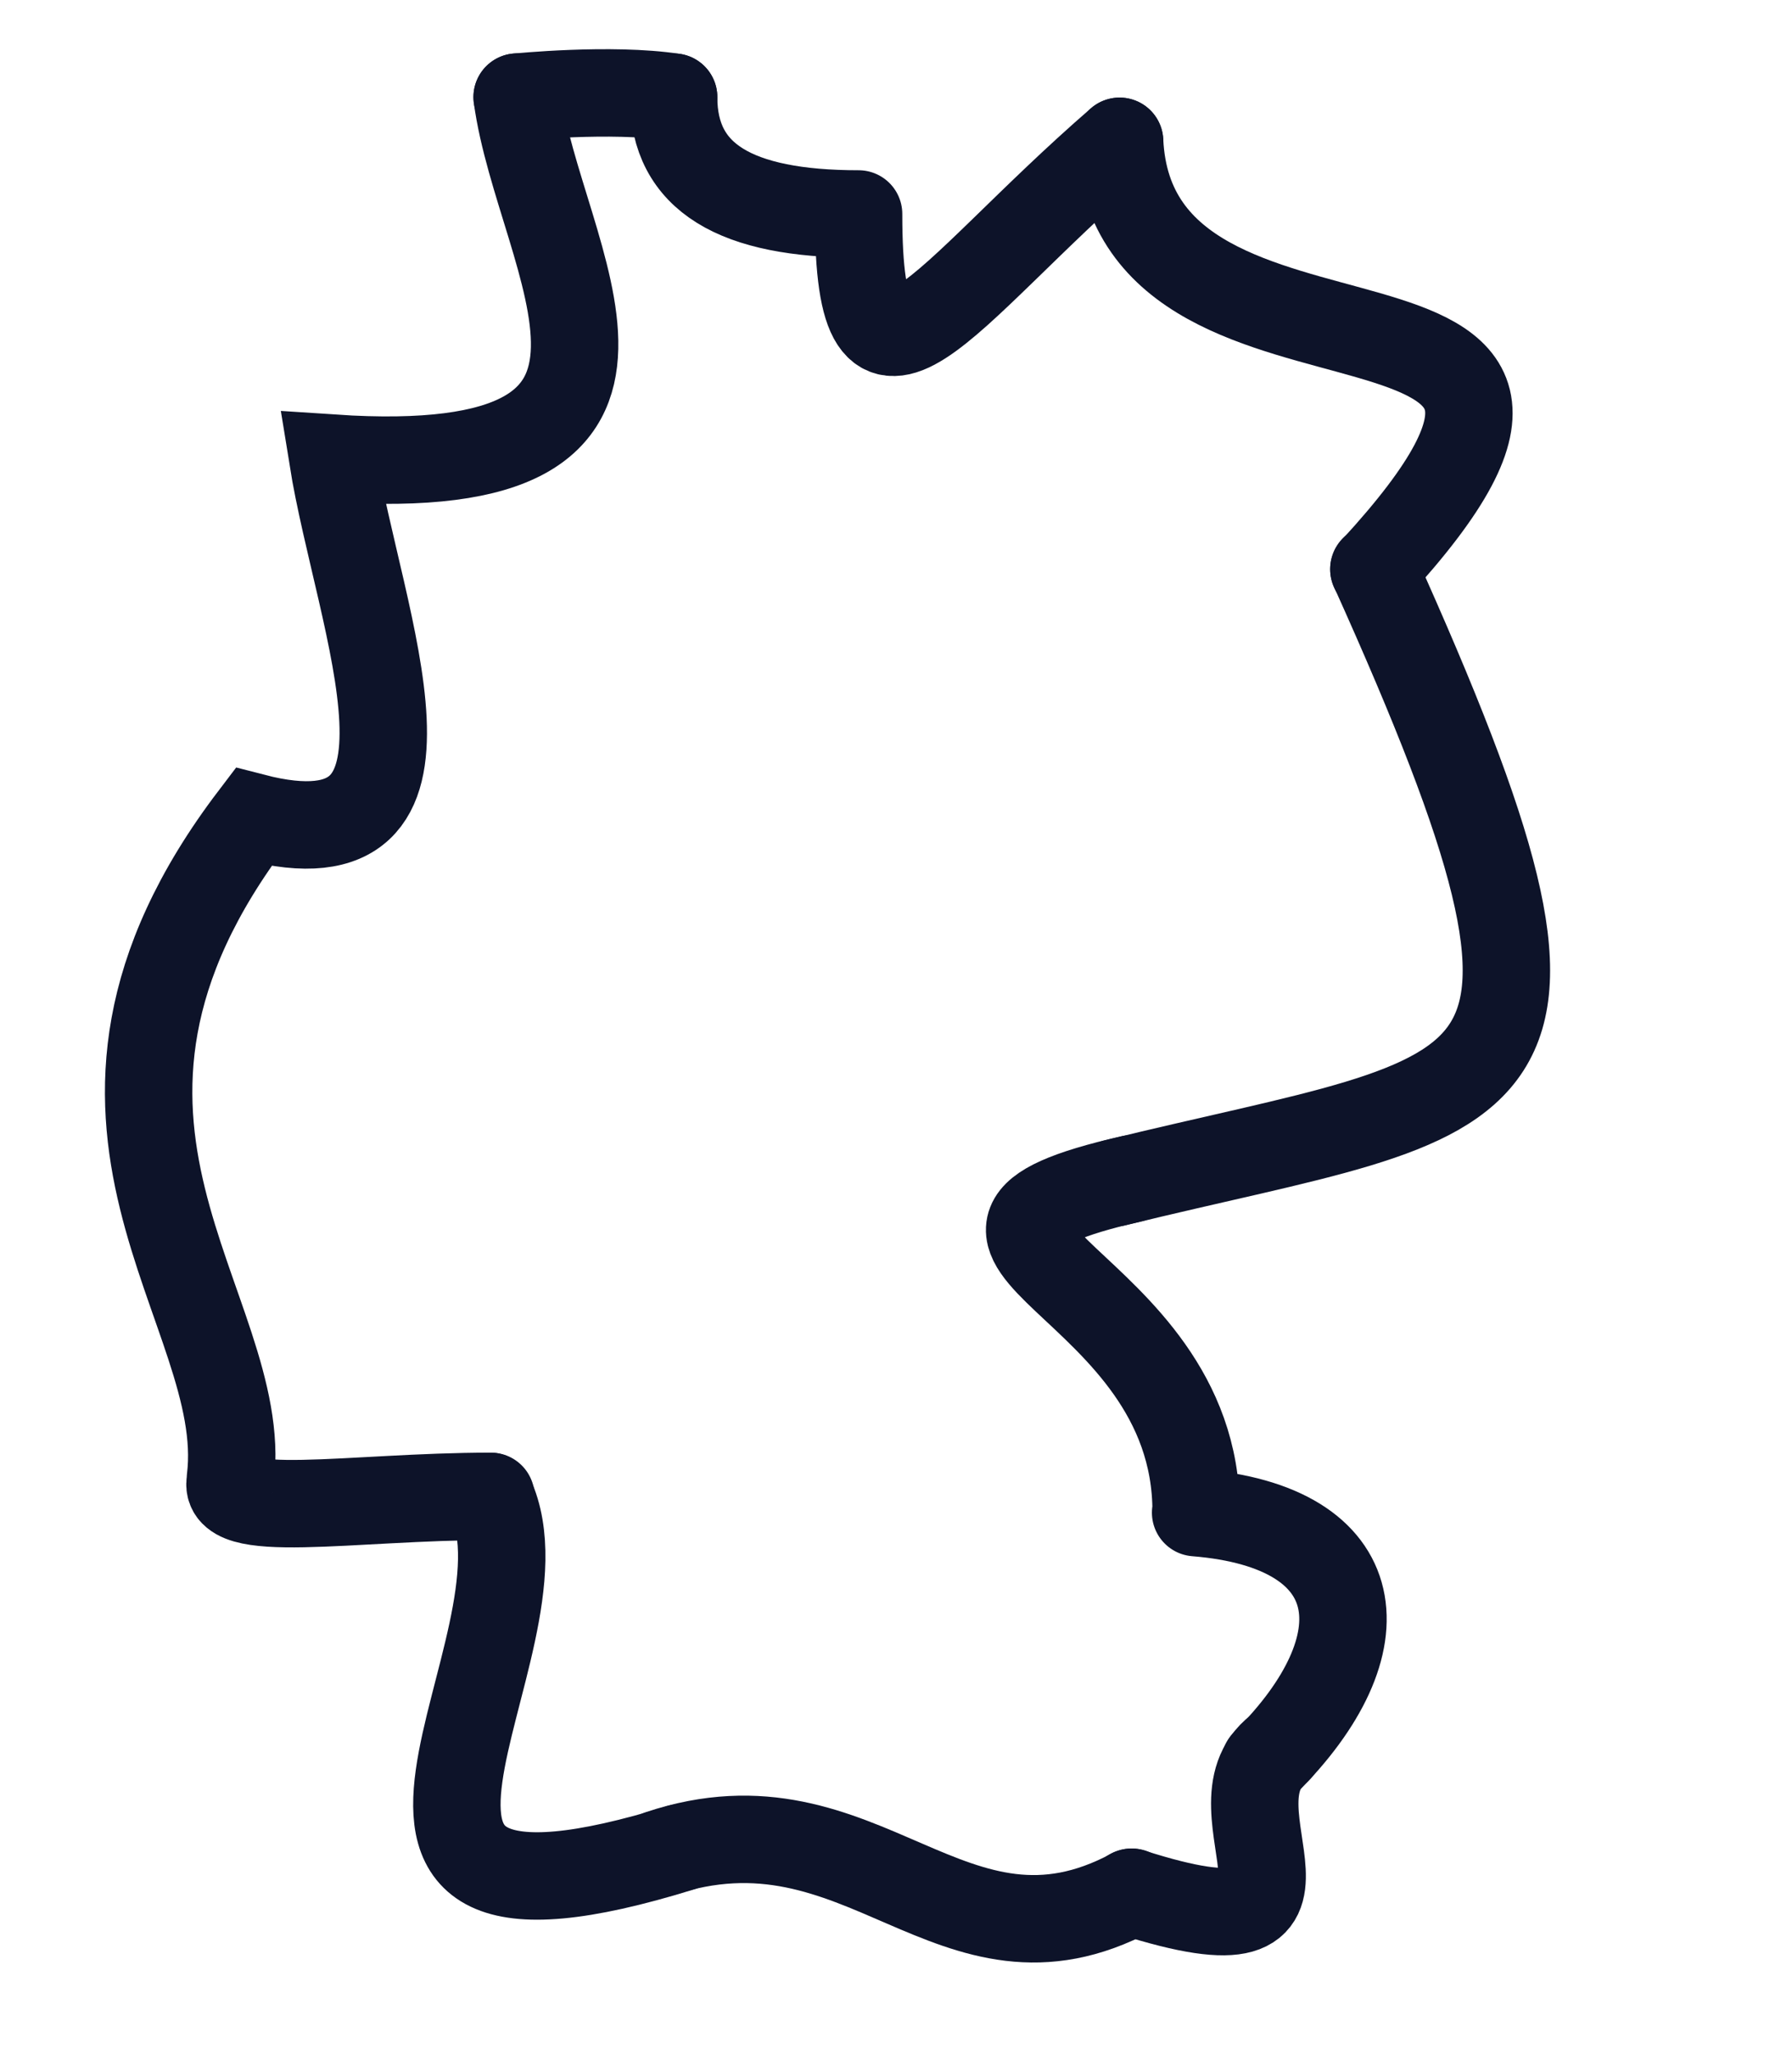
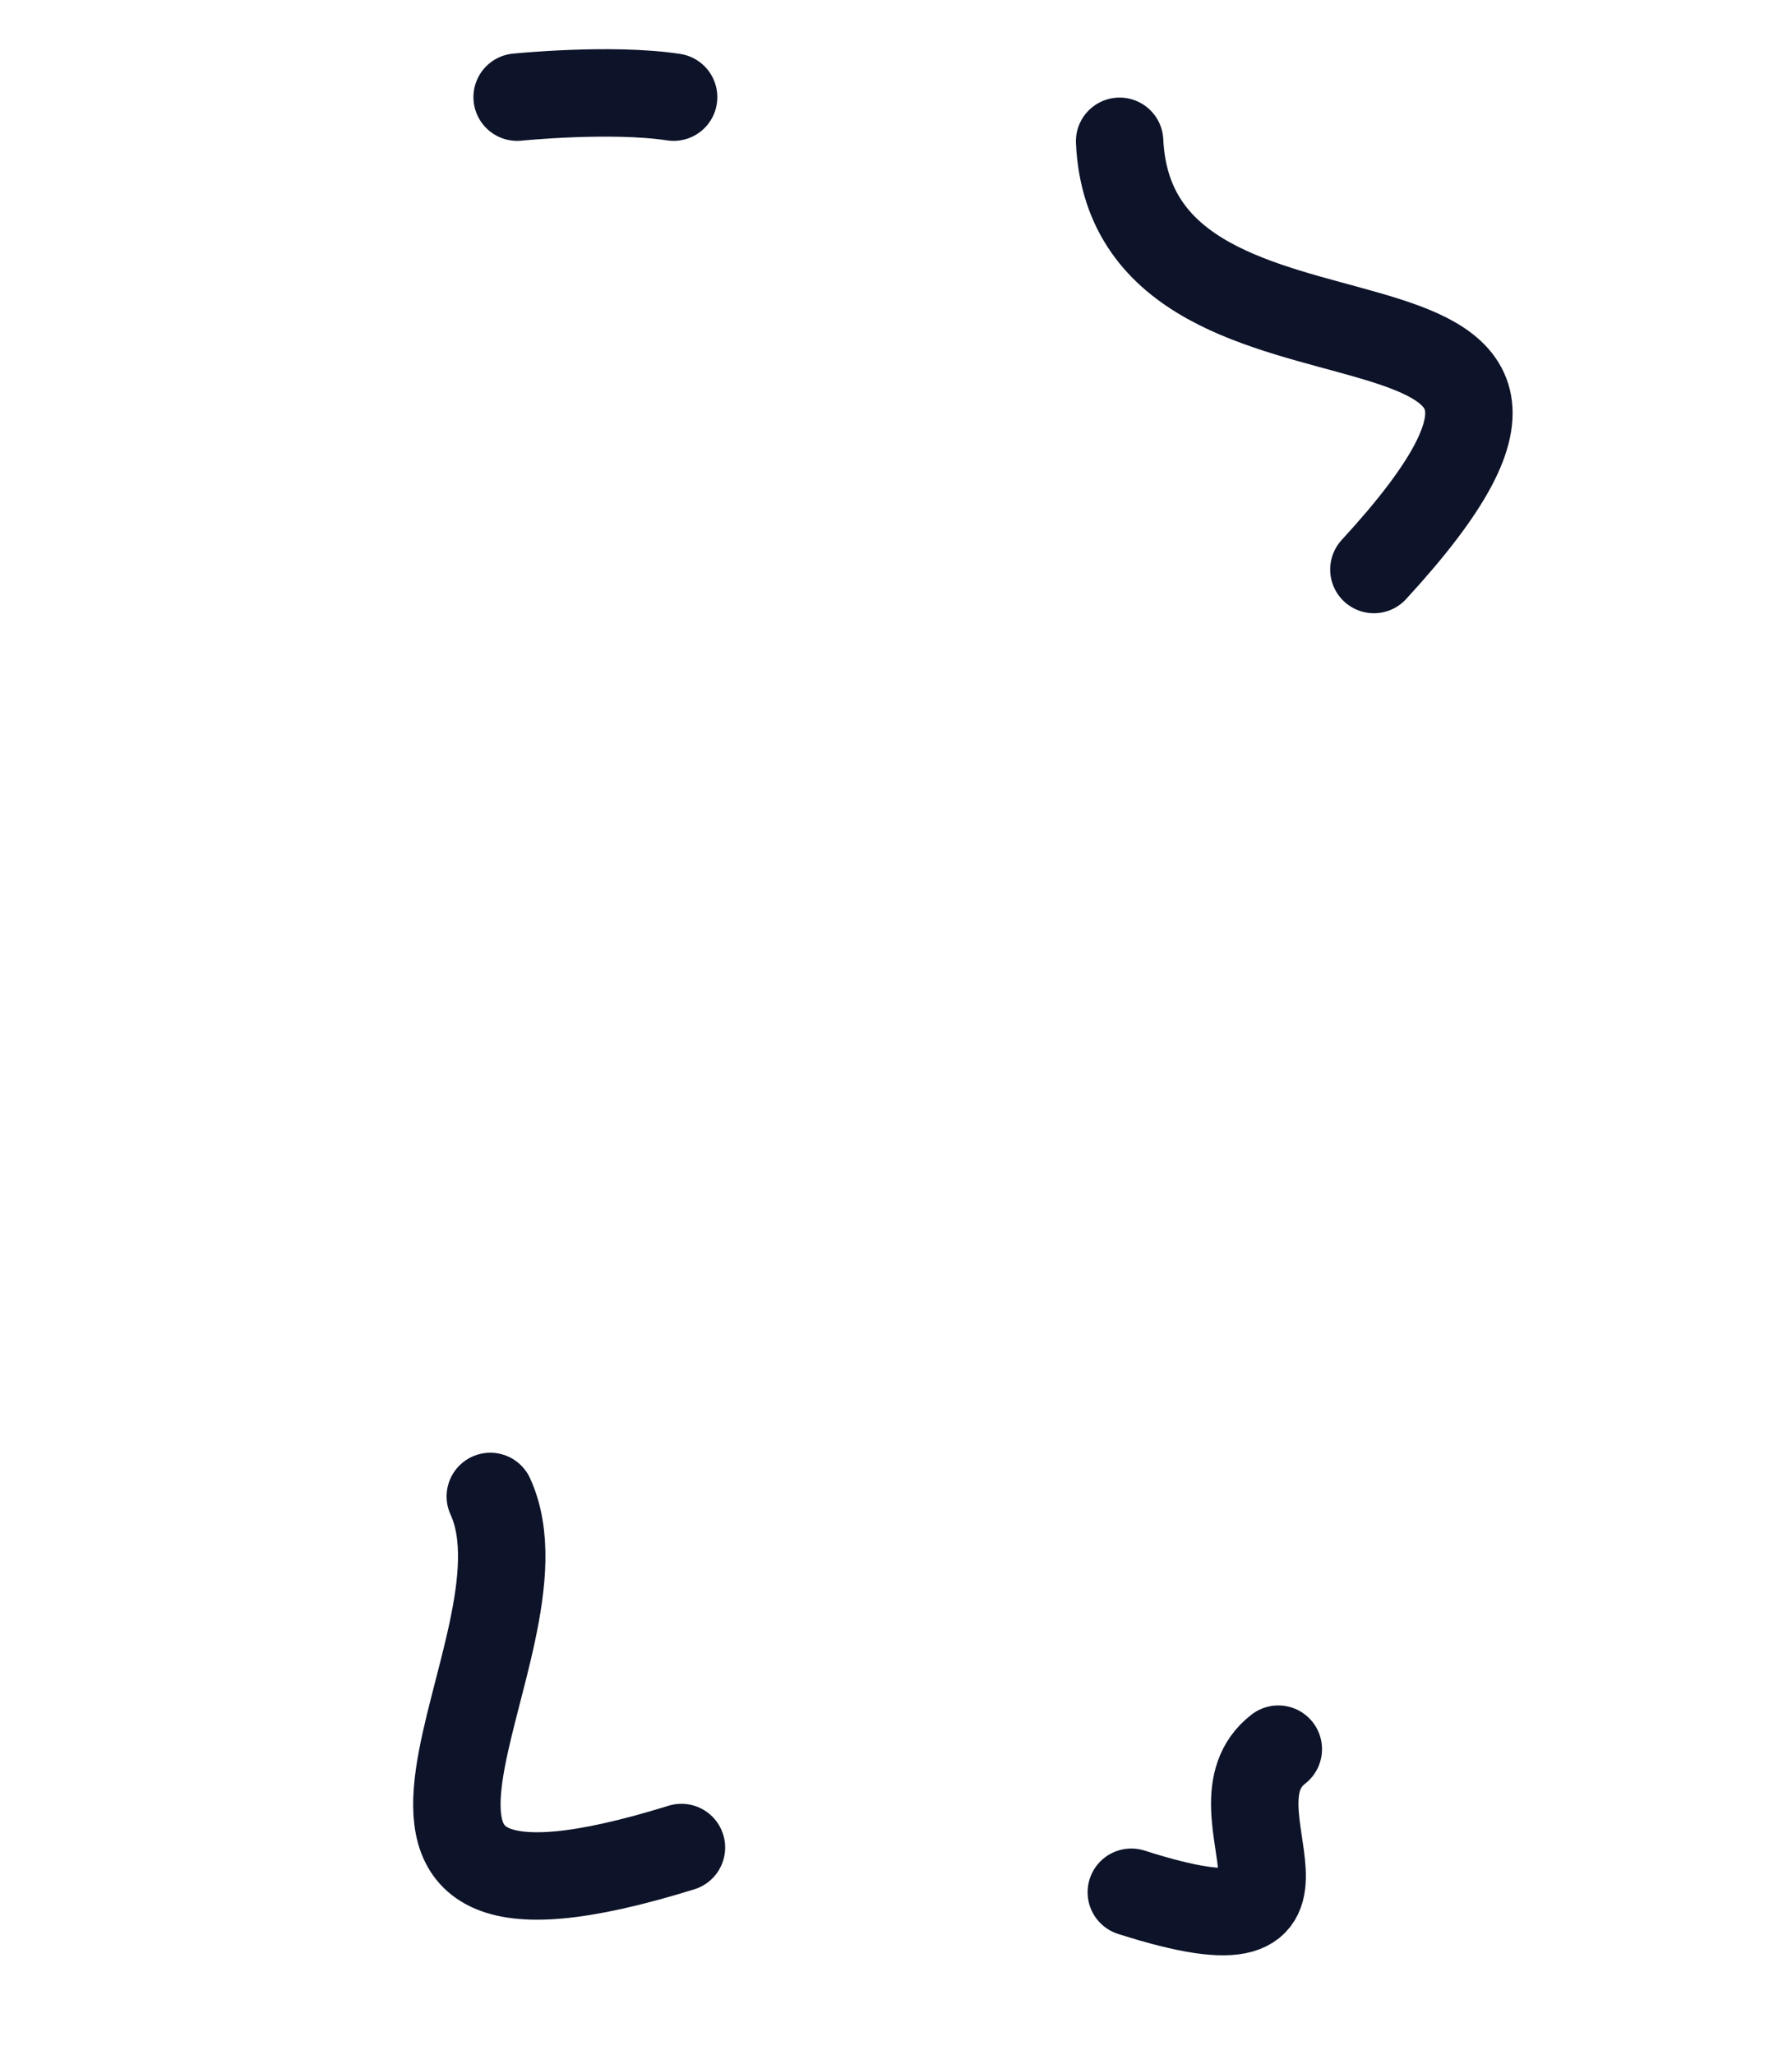
<svg xmlns="http://www.w3.org/2000/svg" width="41" height="47" fill="none" viewBox="0 0 41 47">
-   <path stroke="#0D1329" stroke-linecap="round" stroke-miterlimit="10" stroke-width="2" d="M15.093 42.397c4.667-1.56 6.674 3.094 10.804.882M11.832 2.22c.499 3.72 4.412 8.835-4.22 8.26.602 3.746 3.07 9.475-1.815 8.209-5.32 6.994-.052 11.227-.525 15.127m.014 0c-.333.984 2.761.409 5.945.409" />
  <path stroke="#0D1329" stroke-linecap="round" stroke-miterlimit="10" stroke-width="2" d="M11.218 34.227c1.585 3.452-4.949 10.92 4.373 8.03m13.656-2.25c-1.79 1.38 1.918 4.96-3.363 3.273" />
-   <path stroke="#0D1329" stroke-linecap="round" stroke-miterlimit="10" stroke-width="2" d="M27.355 34.597c3.99.32 4.334 3.005 1.585 5.728m-3.057-13.362c-5.996 1.368 1.496 2.238 1.484 7.62M15.412 2.222c0 1.841 1.42 2.672 4.232 2.672m0 .013c0 5.204 1.867 1.88 5.971-1.675" />
-   <path stroke="#0D1329" stroke-linecap="round" stroke-miterlimit="10" stroke-width="2" d="M31.433 13.014c5.703 12.658 3.158 11.814-5.92 14.04" />
  <path stroke="#0D1329" stroke-linecap="round" stroke-miterlimit="10" stroke-width="2" d="M25.616 3.232c.307 6.508 12.94 2.058 5.818 9.794M11.832 2.222s2.148-.218 3.58 0" />
</svg>